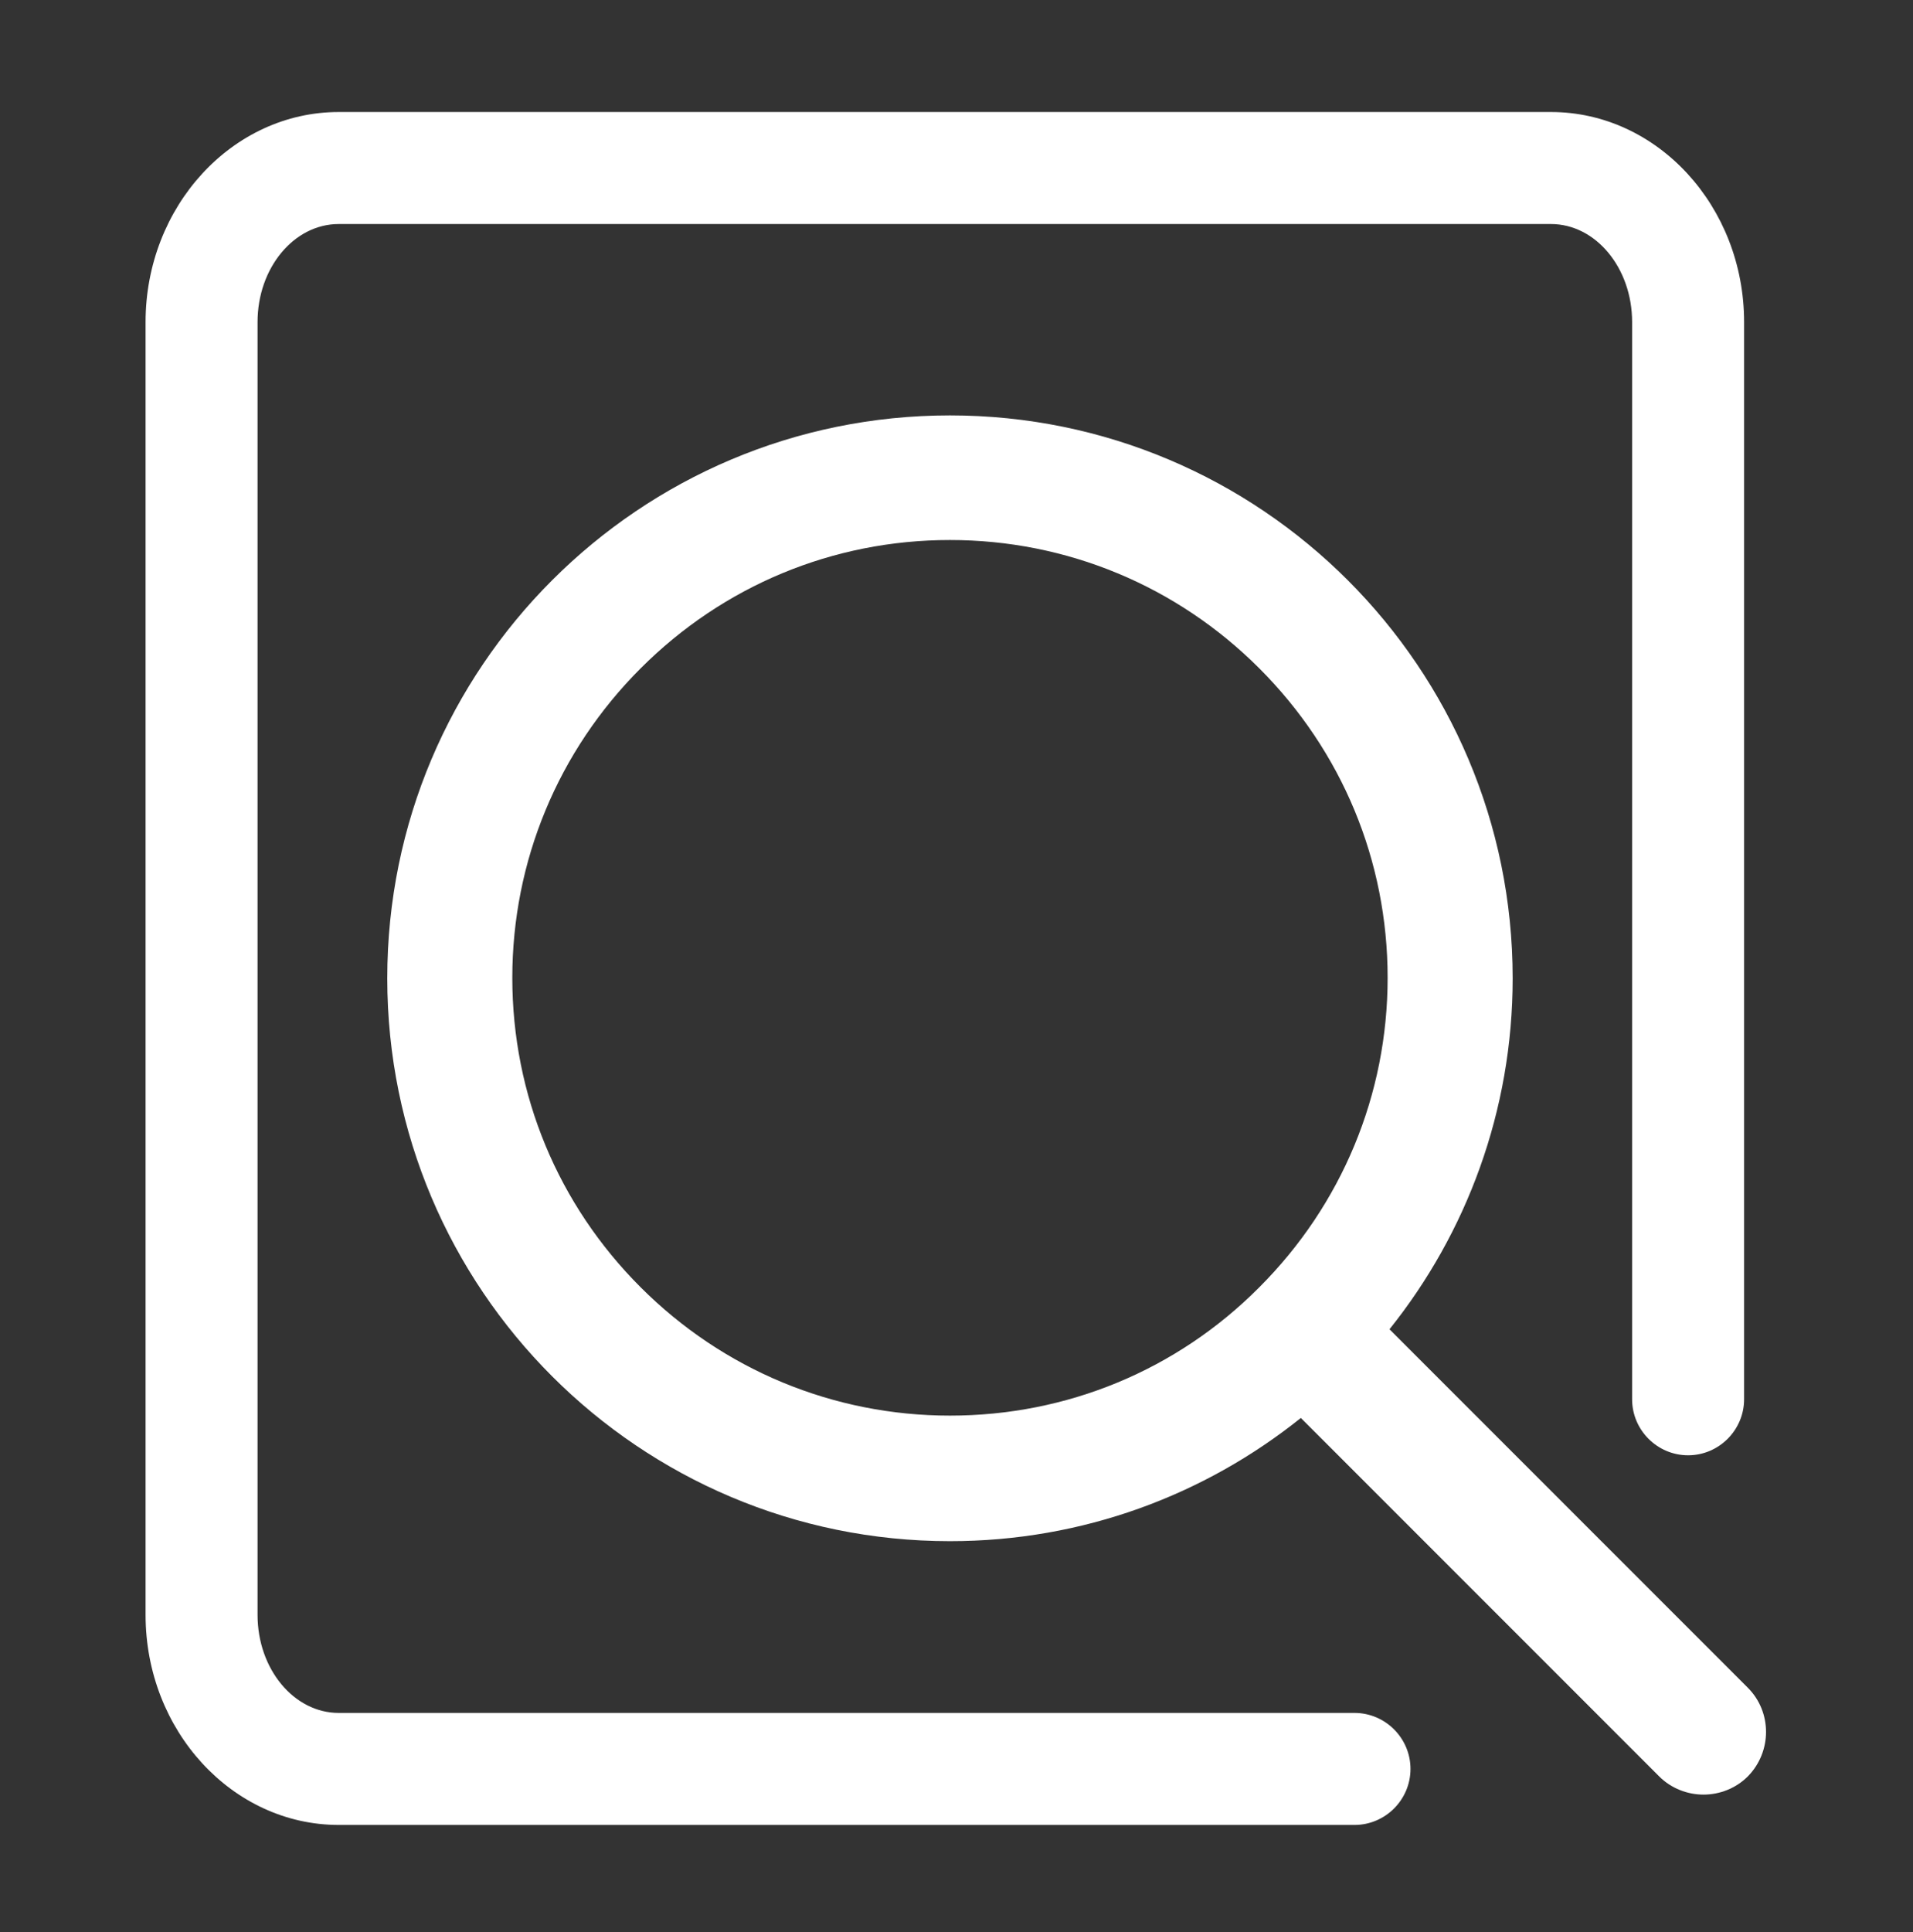
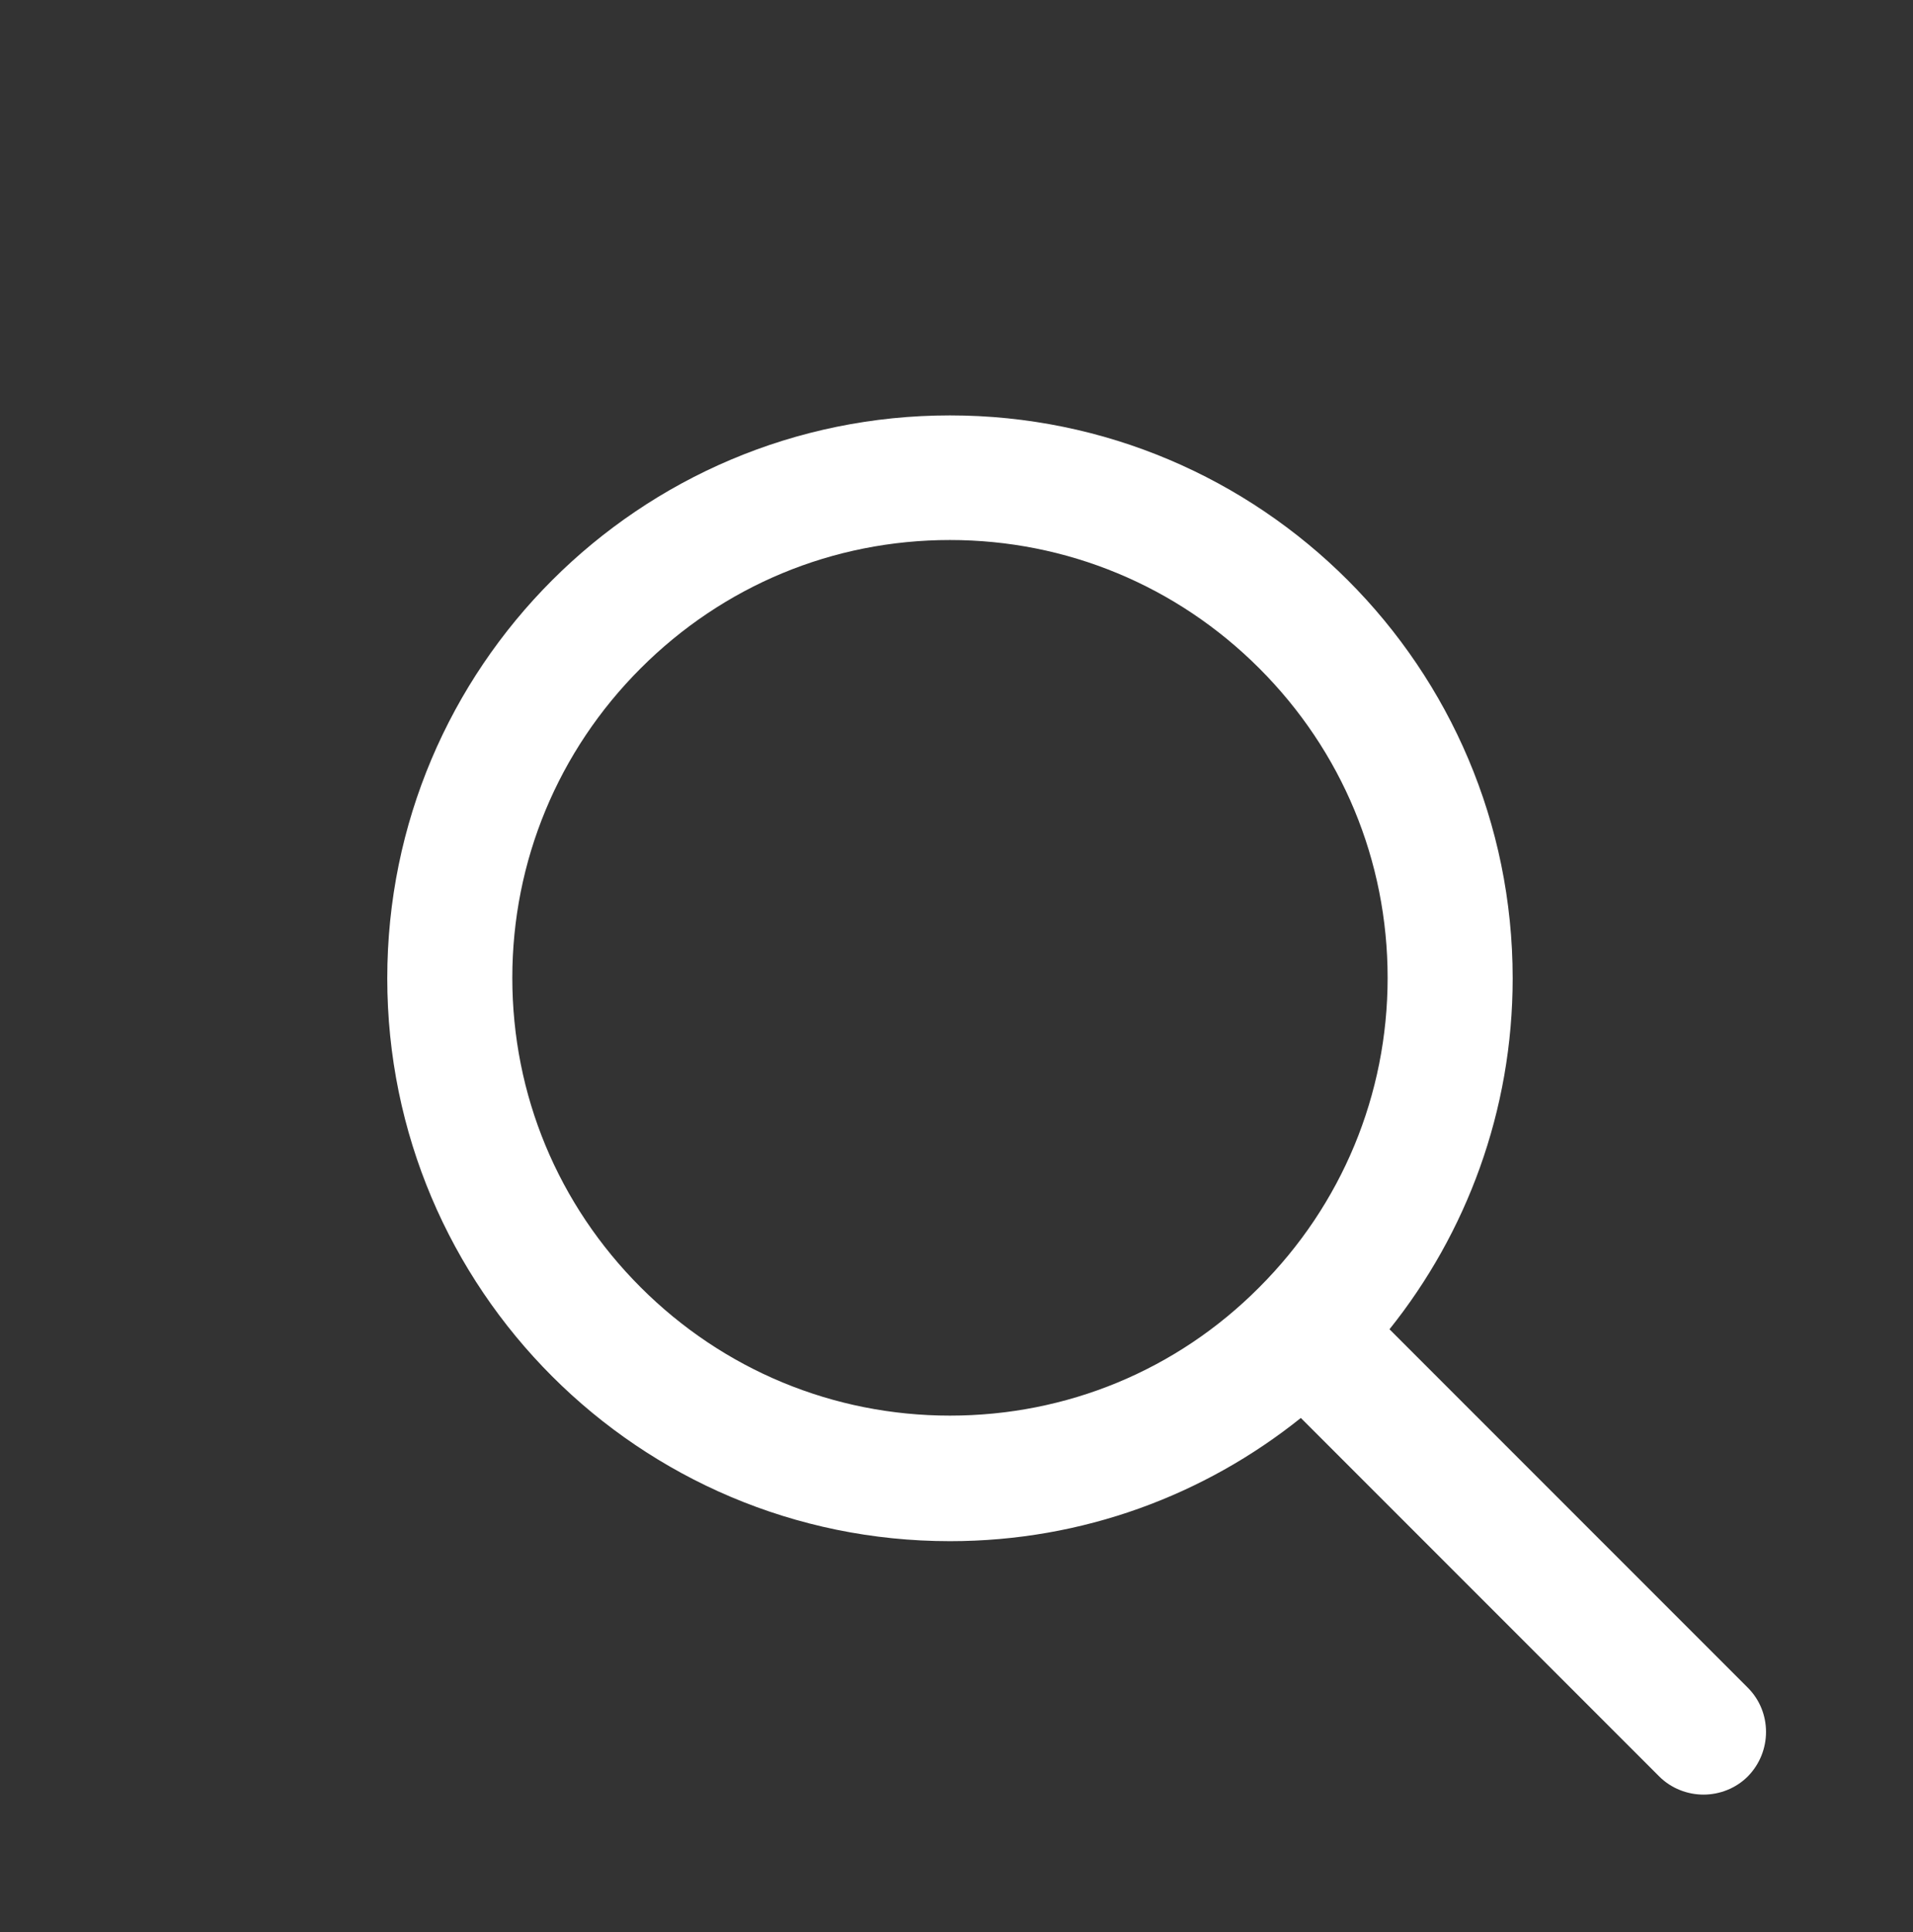
<svg xmlns="http://www.w3.org/2000/svg" version="1.1" id="레이어_1" x="0px" y="0px" viewBox="0 0 410 414" style="enable-background:new 0 0 410 414;" xml:space="preserve">
  <rect x="0" y="0" width="410" height="414" fill="#333333" stroke="none" />
  <style type="text/css">
	.st0{fill:#FFFFFF;}
</style>
  <path class="st0" d="M374.6,361.6l-76.8-76.8c16.5-20.6,26.4-46.8,26.4-75.2c0-66.6-54-120.6-120.6-120.6S83,143,83,209.6  s54,120.6,120.6,120.6c28.5,0,54.6-9.9,75.2-26.4l76.8,76.8c2.6,2.6,6.1,3.9,9.5,3.9s6.9-1.3,9.5-3.9  C379.8,375.3,379.8,366.8,374.6,361.6z M203.6,303.3c-25,0-48.6-9.8-66.3-27.5c-17.7-17.7-27.5-41.2-27.5-66.3  c0-25,9.8-48.6,27.5-66.3c17.7-17.7,41.2-27.5,66.3-27.5c25,0,48.6,9.8,66.3,27.5c17.7,17.7,27.5,41.2,27.5,66.3  c0,25-9.8,48.6-27.5,66.3C252.2,293.6,228.6,303.3,203.6,303.3z" />
-   <path class="st0" d="M290.3,391H72.6c-22.8,0-41.4-20.2-41.4-45V69c0-24.8,18.6-45,41.4-45h259.8c22.8,0,41.4,20.2,41.4,45v230.8  c0,6.6-5.4,12-12,12s-12-5.4-12-12V69c0-11.6-7.8-21-17.4-21H72.6c-9.6,0-17.4,9.4-17.4,21v277c0,11.6,7.8,21,17.4,21h217.7  c6.6,0,12,5.4,12,12C302.3,385.6,296.9,391,290.3,391z" />
</svg>